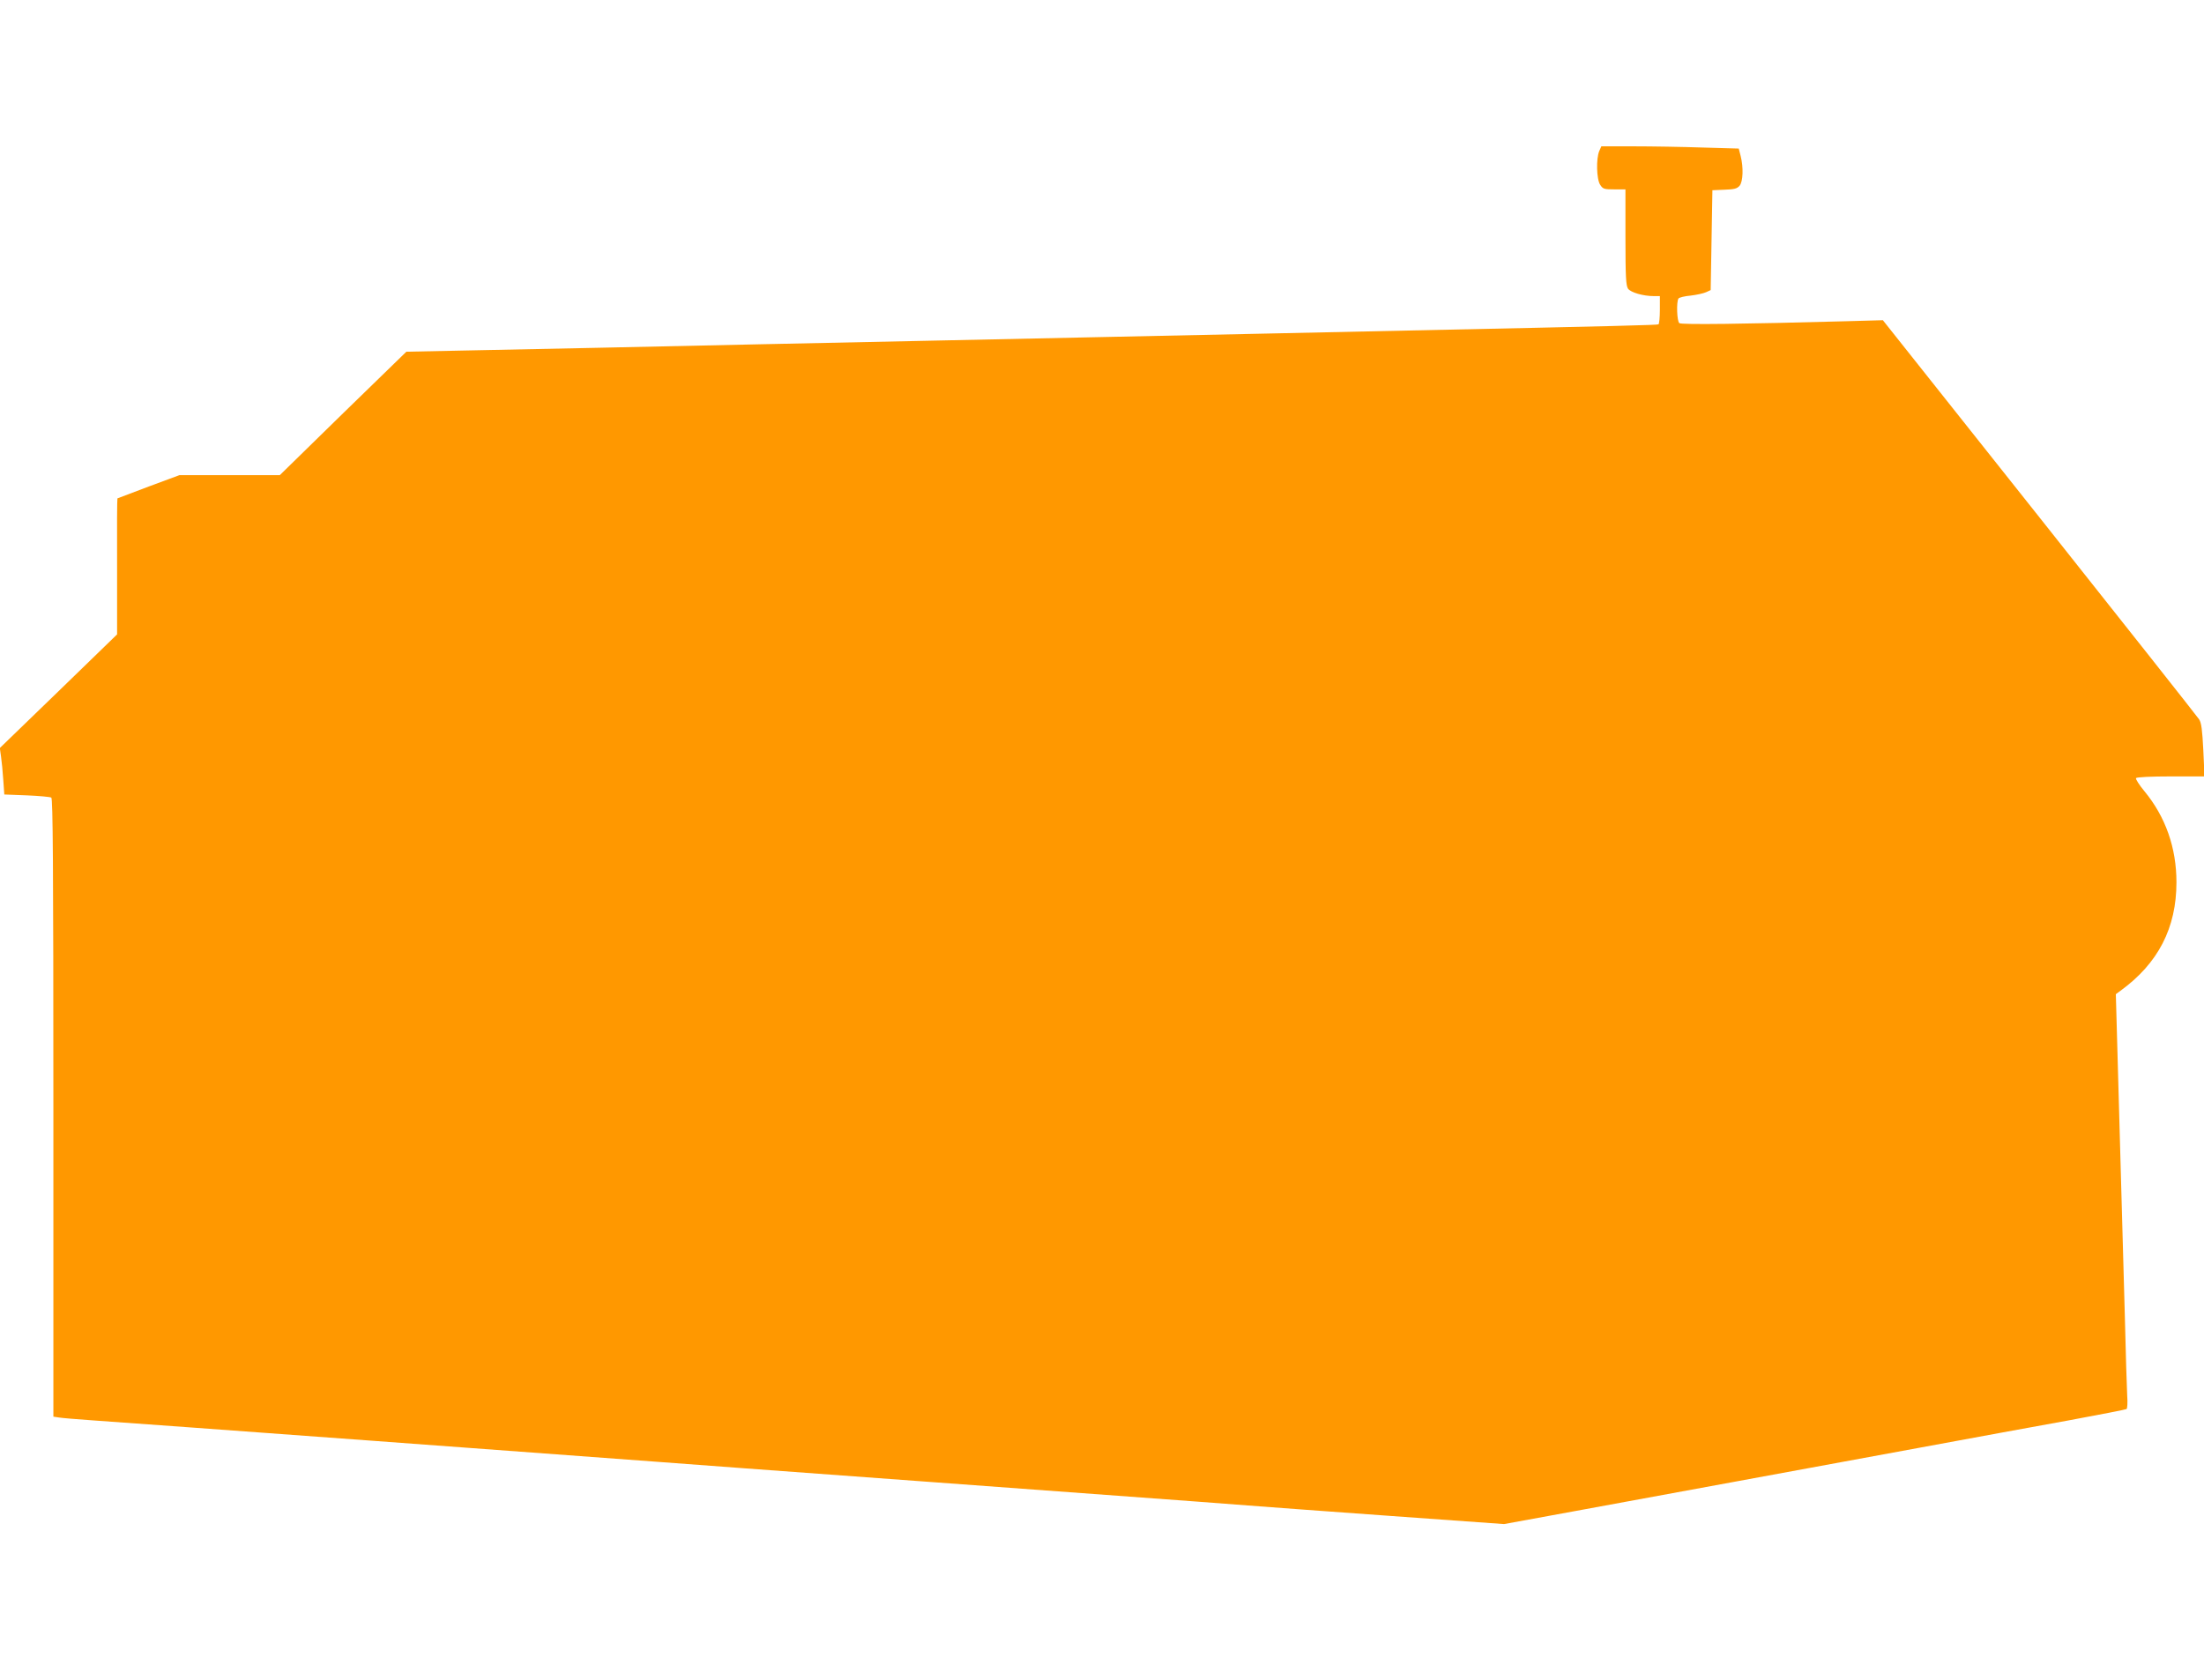
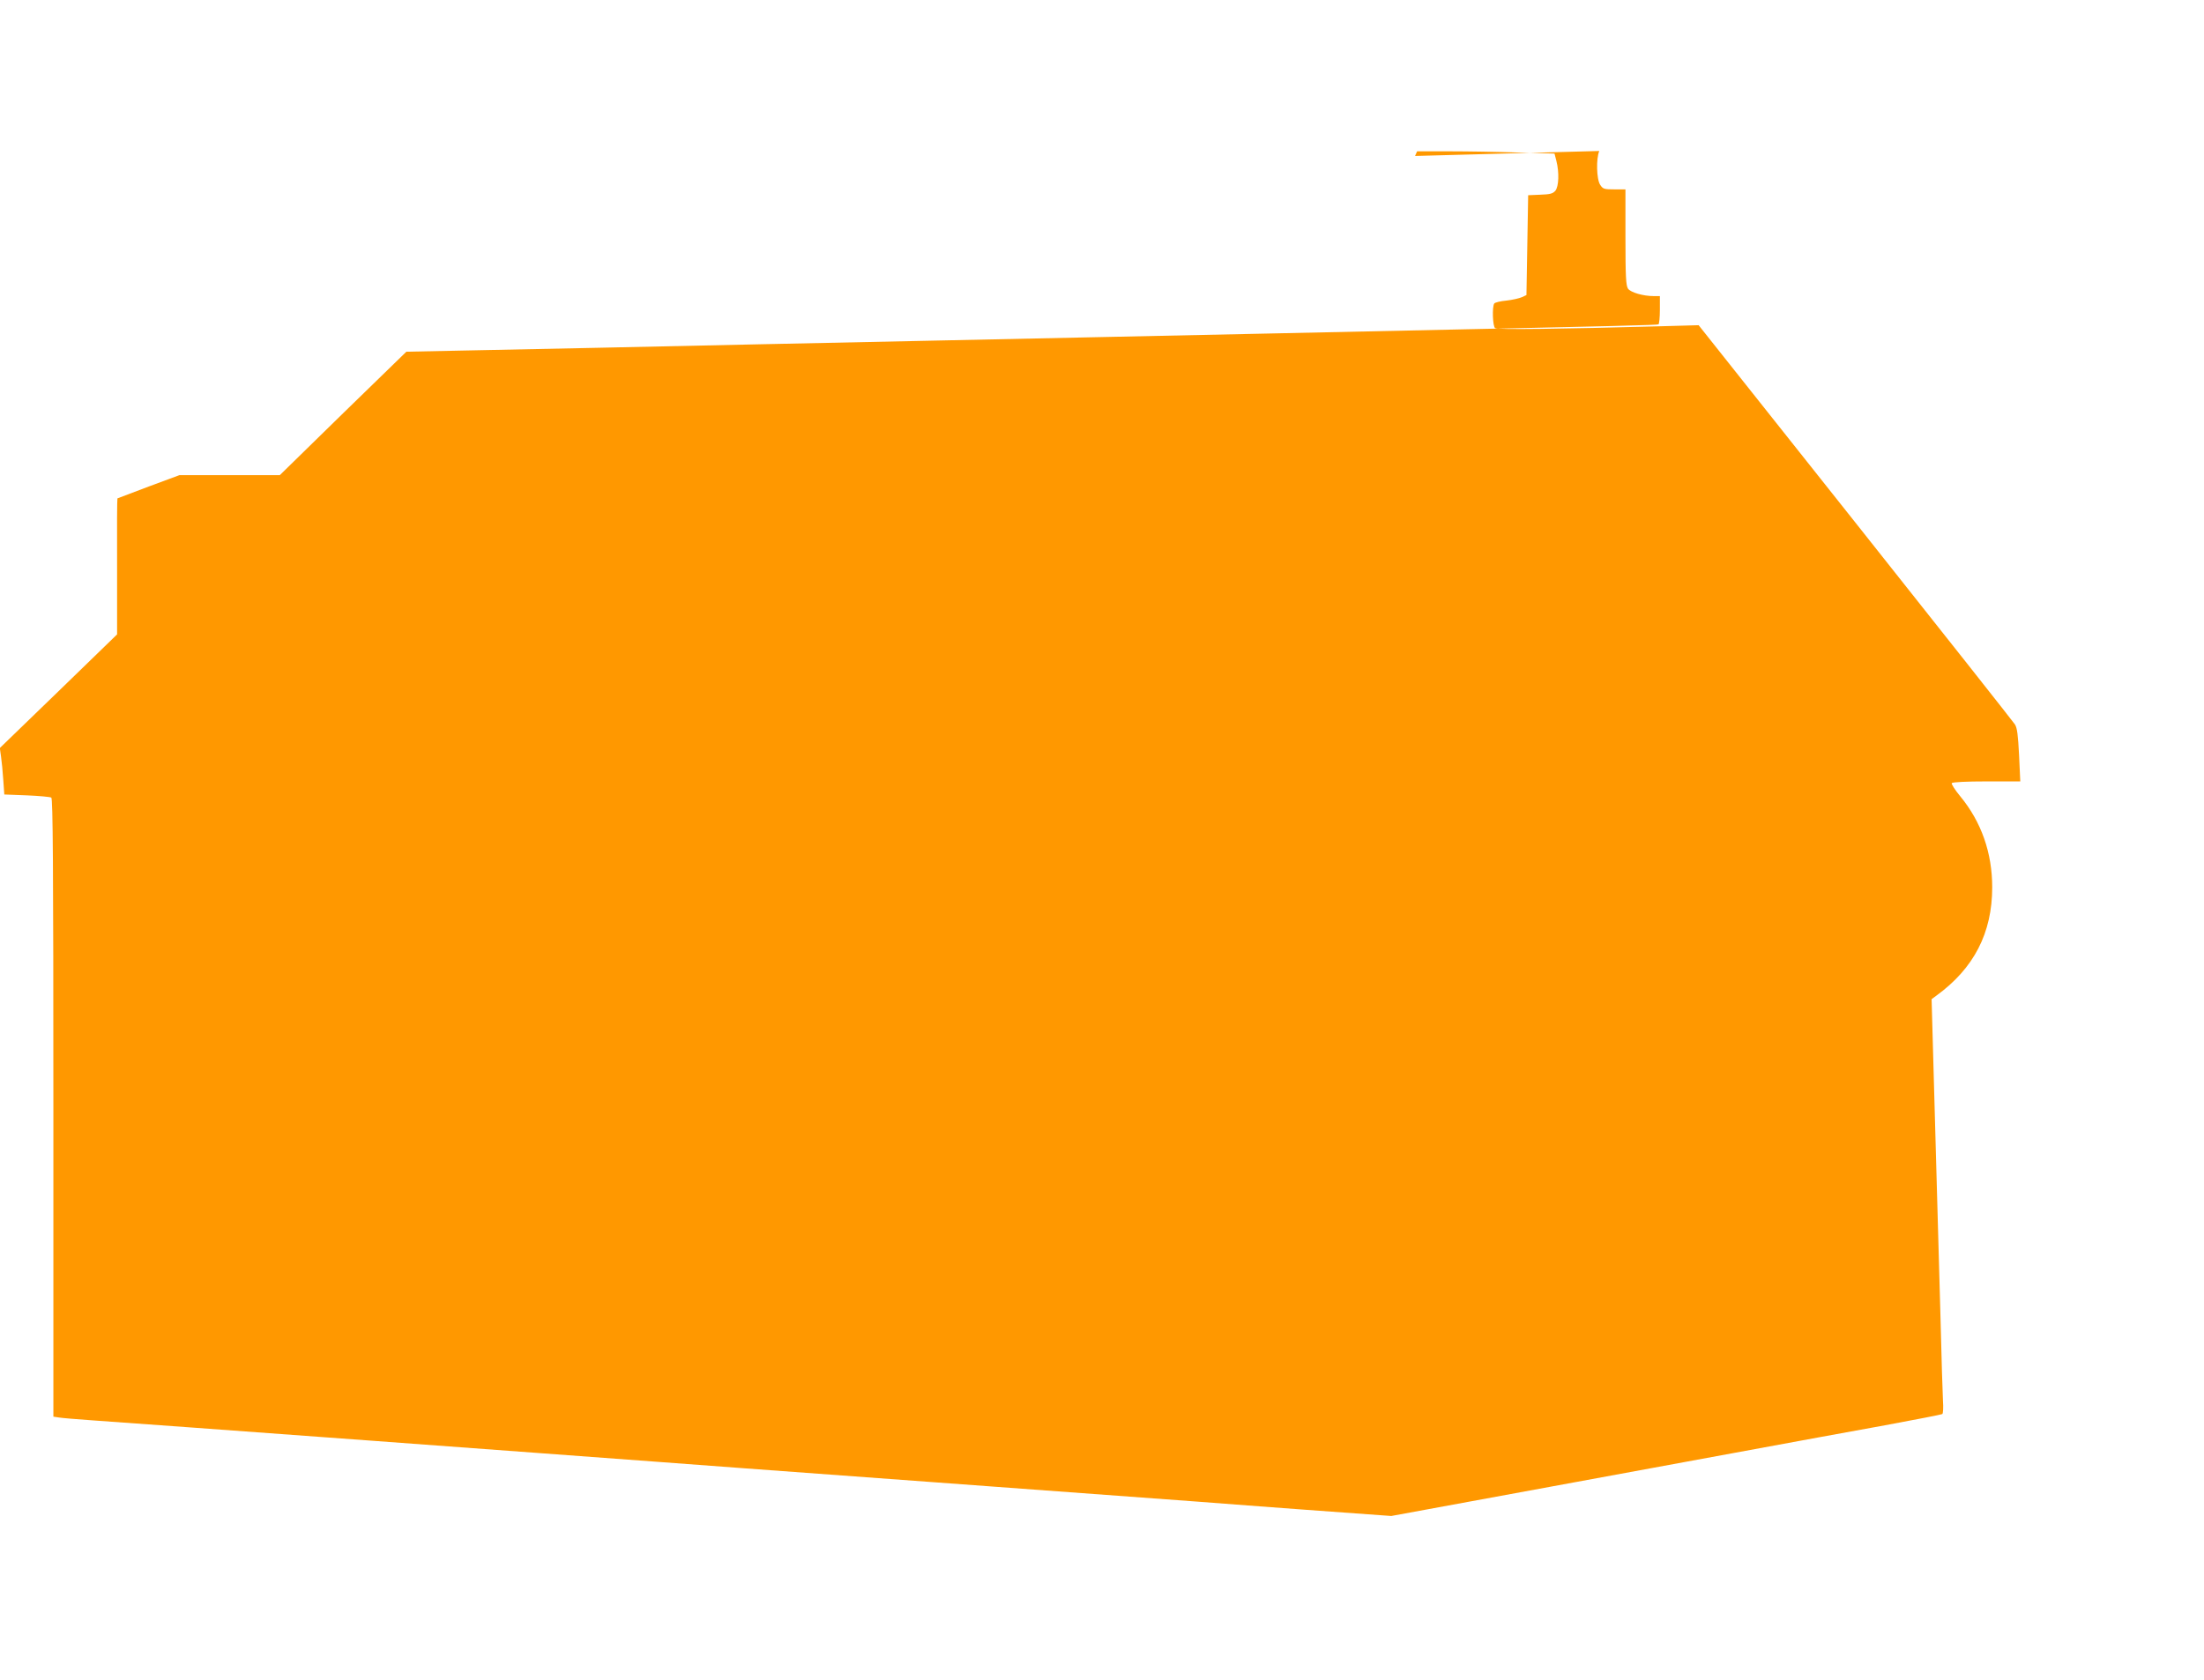
<svg xmlns="http://www.w3.org/2000/svg" version="1.0" width="1280pt" height="976pt" viewBox="0 0 1280 976" preserveAspectRatio="xMidYMid meet">
  <g transform="translate(0,976) scale(0.1,-0.1)" fill="#ff9800" stroke="none">
-     <path d="M9288 8883 c-19 -44 -16 -164 5 -196 16 -25 23 -27 82 -27 l65 0 0 -278 c0 -230 3 -281 15 -299 16 -22 88 -43 150 -43 l35 0 0 -79 c0 -44 -4 -82 -8 -85 -8 -4 -222 -10 -1457 -36 -258 -6 -677 -15 -930 -20 -253 -5 -678 -14 -945 -20 -267 -6 -692 -15 -945 -20 -253 -5 -680 -14 -950 -20 -269 -6 -686 -15 -925 -20 -239 -5 -589 -12 -778 -16 l-342 -7 -368 -358 -367 -359 -291 0 -292 0 -178 -66 c-99 -37 -180 -68 -182 -69 -2 -2 -3 -180 -2 -396 l0 -394 -340 -330 -341 -330 7 -50 c4 -27 10 -88 13 -135 l6 -85 130 -5 c72 -3 136 -9 143 -13 9 -7 12 -378 12 -1802 l0 -1794 33 -5 c17 -3 102 -10 187 -16 197 -13 3090 -226 3270 -240 74 -6 806 -60 1625 -120 1687 -124 1739 -128 1890 -140 61 -5 405 -30 765 -56 l655 -47 415 76 c228 42 647 119 930 171 283 52 763 140 1065 196 303 56 695 128 873 160 178 33 327 62 332 65 5 3 7 38 4 78 -2 39 -9 252 -14 472 -11 401 -20 728 -41 1465 l-11 395 27 20 c219 159 325 365 325 630 0 200 -63 380 -186 529 -30 36 -52 71 -49 76 4 6 86 10 202 10 l196 0 -7 153 c-6 116 -11 158 -24 178 -9 14 -426 542 -927 1173 l-910 1146 -215 -6 c-585 -16 -956 -21 -967 -11 -14 10 -18 124 -5 143 4 6 36 14 71 17 34 4 75 13 90 20 l26 12 5 290 5 290 70 3 c57 2 73 6 88 23 20 25 23 106 6 173 l-11 43 -210 6 c-116 4 -296 7 -400 7 l-188 0 -12 -27z" />
+     <path d="M9288 8883 c-19 -44 -16 -164 5 -196 16 -25 23 -27 82 -27 l65 0 0 -278 c0 -230 3 -281 15 -299 16 -22 88 -43 150 -43 l35 0 0 -79 c0 -44 -4 -82 -8 -85 -8 -4 -222 -10 -1457 -36 -258 -6 -677 -15 -930 -20 -253 -5 -678 -14 -945 -20 -267 -6 -692 -15 -945 -20 -253 -5 -680 -14 -950 -20 -269 -6 -686 -15 -925 -20 -239 -5 -589 -12 -778 -16 l-342 -7 -368 -358 -367 -359 -291 0 -292 0 -178 -66 c-99 -37 -180 -68 -182 -69 -2 -2 -3 -180 -2 -396 l0 -394 -340 -330 -341 -330 7 -50 c4 -27 10 -88 13 -135 l6 -85 130 -5 c72 -3 136 -9 143 -13 9 -7 12 -378 12 -1802 l0 -1794 33 -5 c17 -3 102 -10 187 -16 197 -13 3090 -226 3270 -240 74 -6 806 -60 1625 -120 1687 -124 1739 -128 1890 -140 61 -5 405 -30 765 -56 c228 42 647 119 930 171 283 52 763 140 1065 196 303 56 695 128 873 160 178 33 327 62 332 65 5 3 7 38 4 78 -2 39 -9 252 -14 472 -11 401 -20 728 -41 1465 l-11 395 27 20 c219 159 325 365 325 630 0 200 -63 380 -186 529 -30 36 -52 71 -49 76 4 6 86 10 202 10 l196 0 -7 153 c-6 116 -11 158 -24 178 -9 14 -426 542 -927 1173 l-910 1146 -215 -6 c-585 -16 -956 -21 -967 -11 -14 10 -18 124 -5 143 4 6 36 14 71 17 34 4 75 13 90 20 l26 12 5 290 5 290 70 3 c57 2 73 6 88 23 20 25 23 106 6 173 l-11 43 -210 6 c-116 4 -296 7 -400 7 l-188 0 -12 -27z" />
  </g>
</svg>